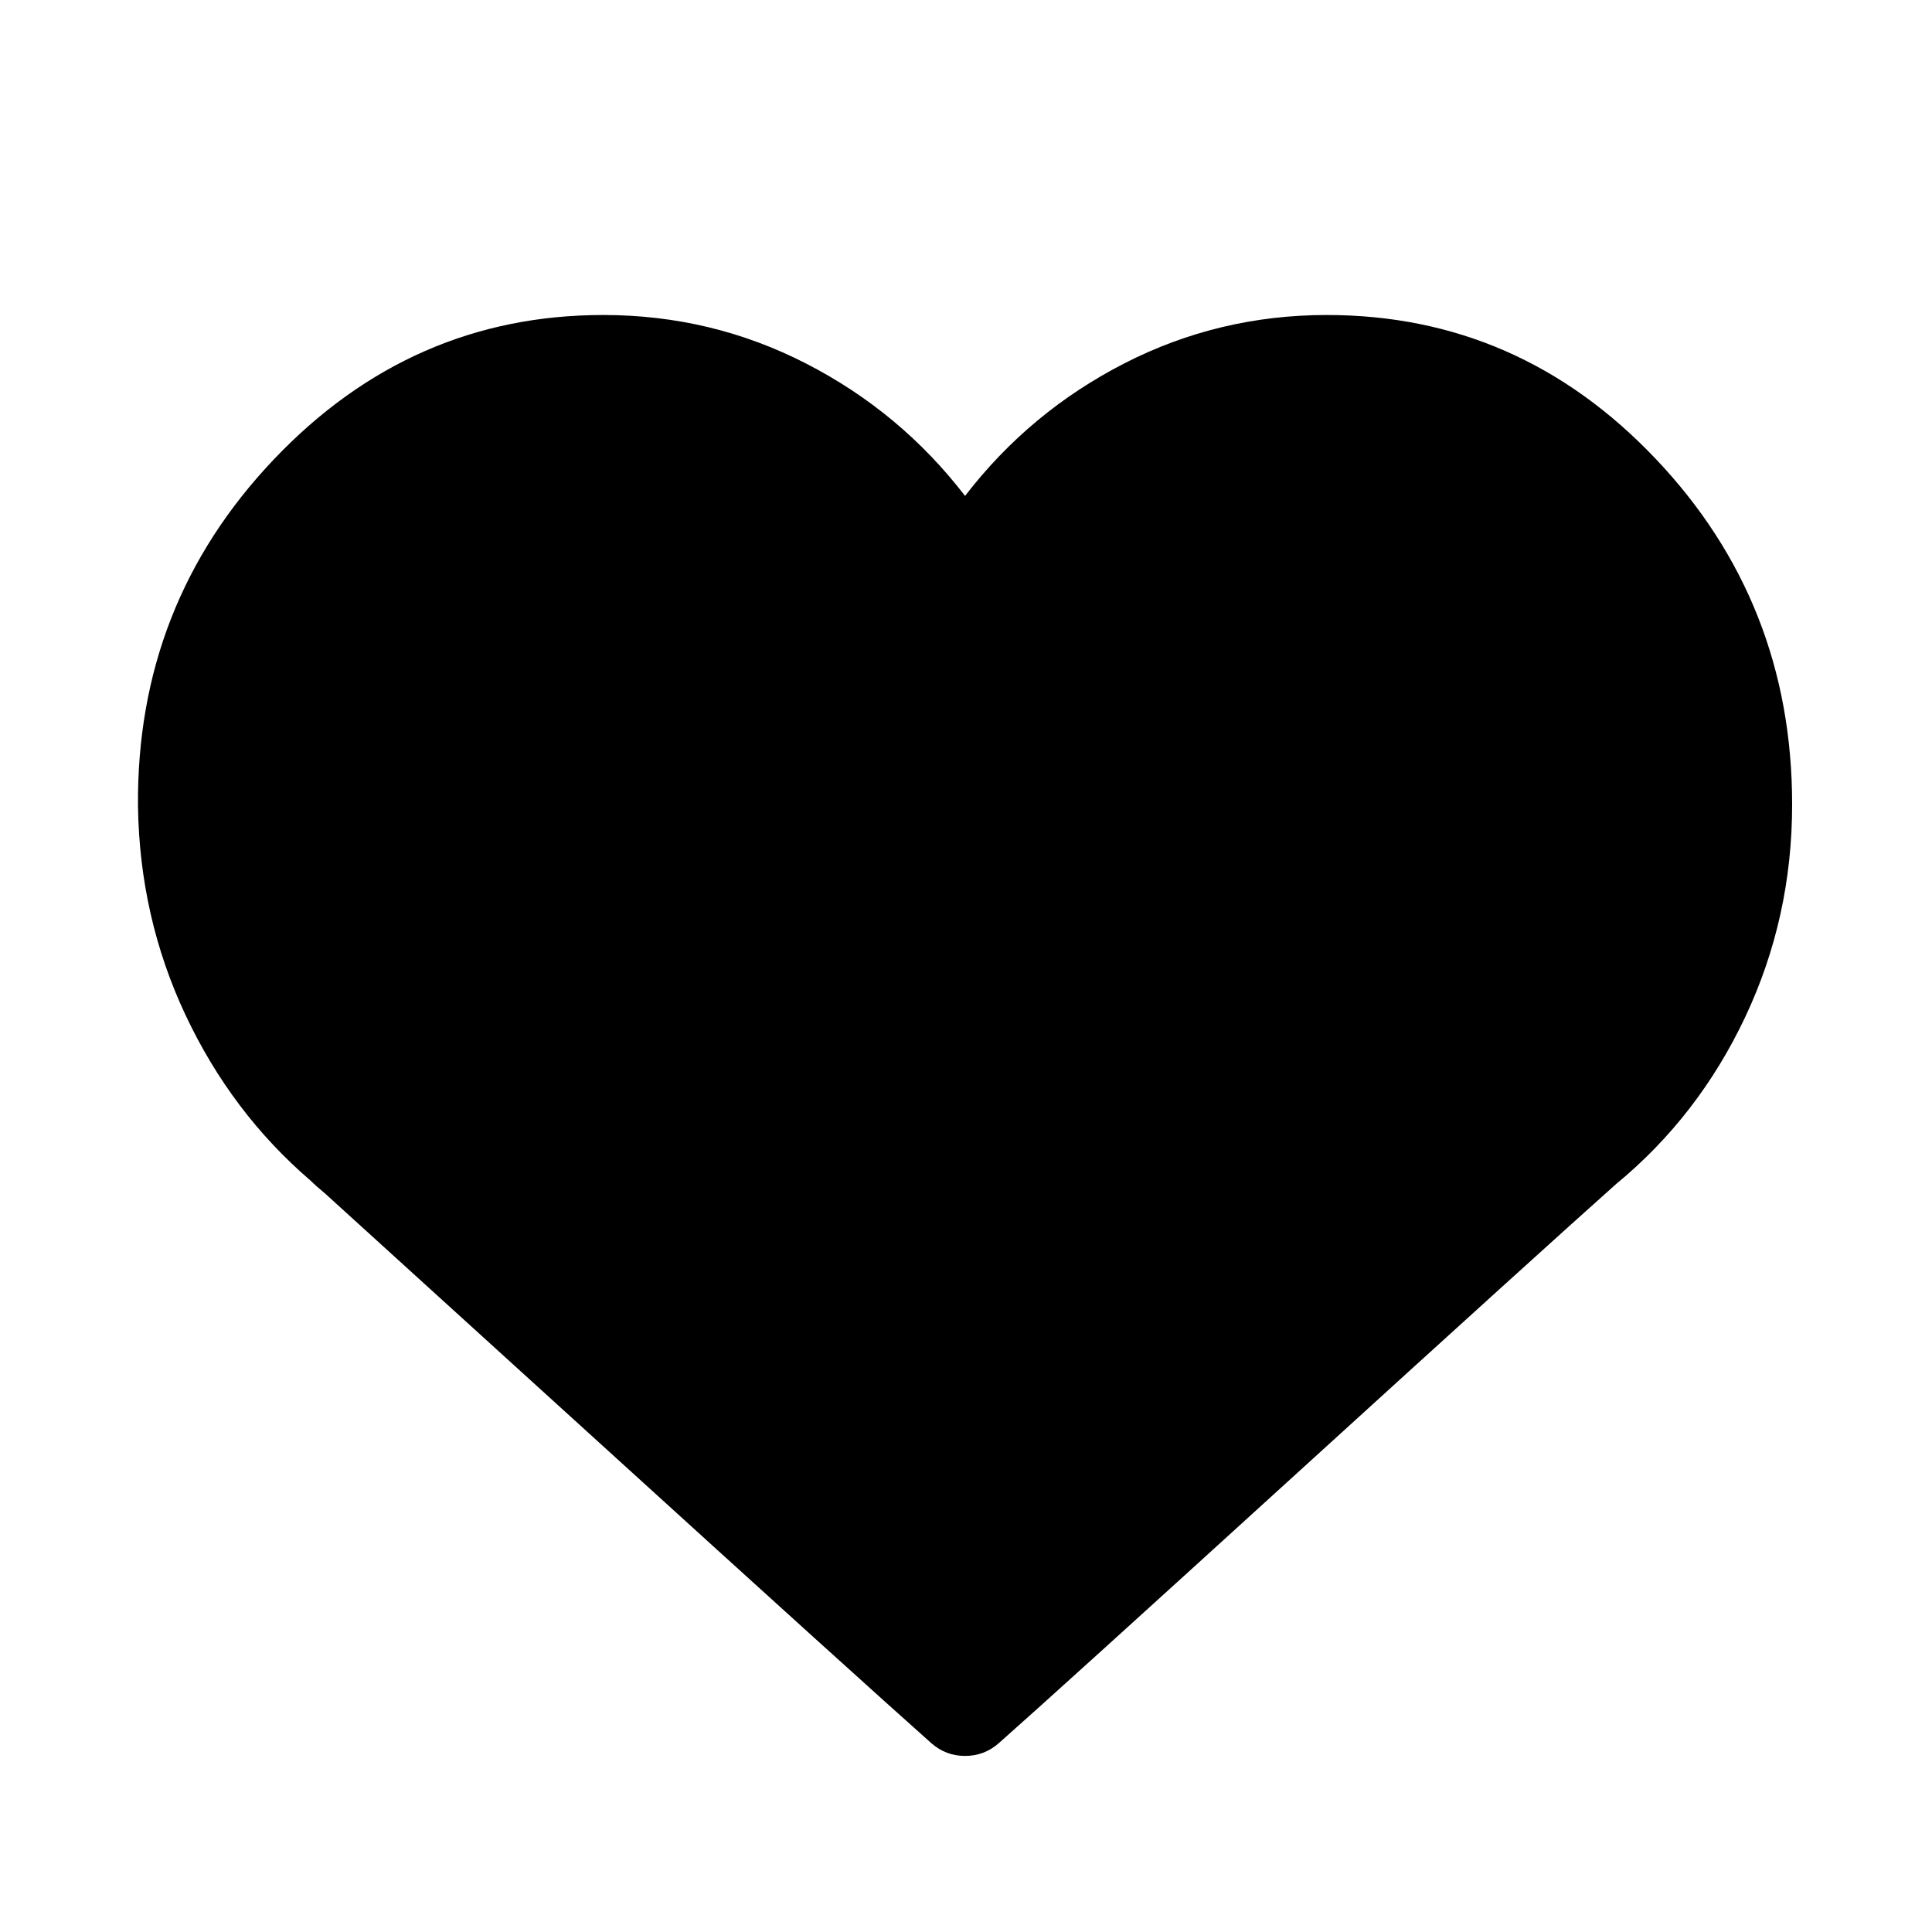
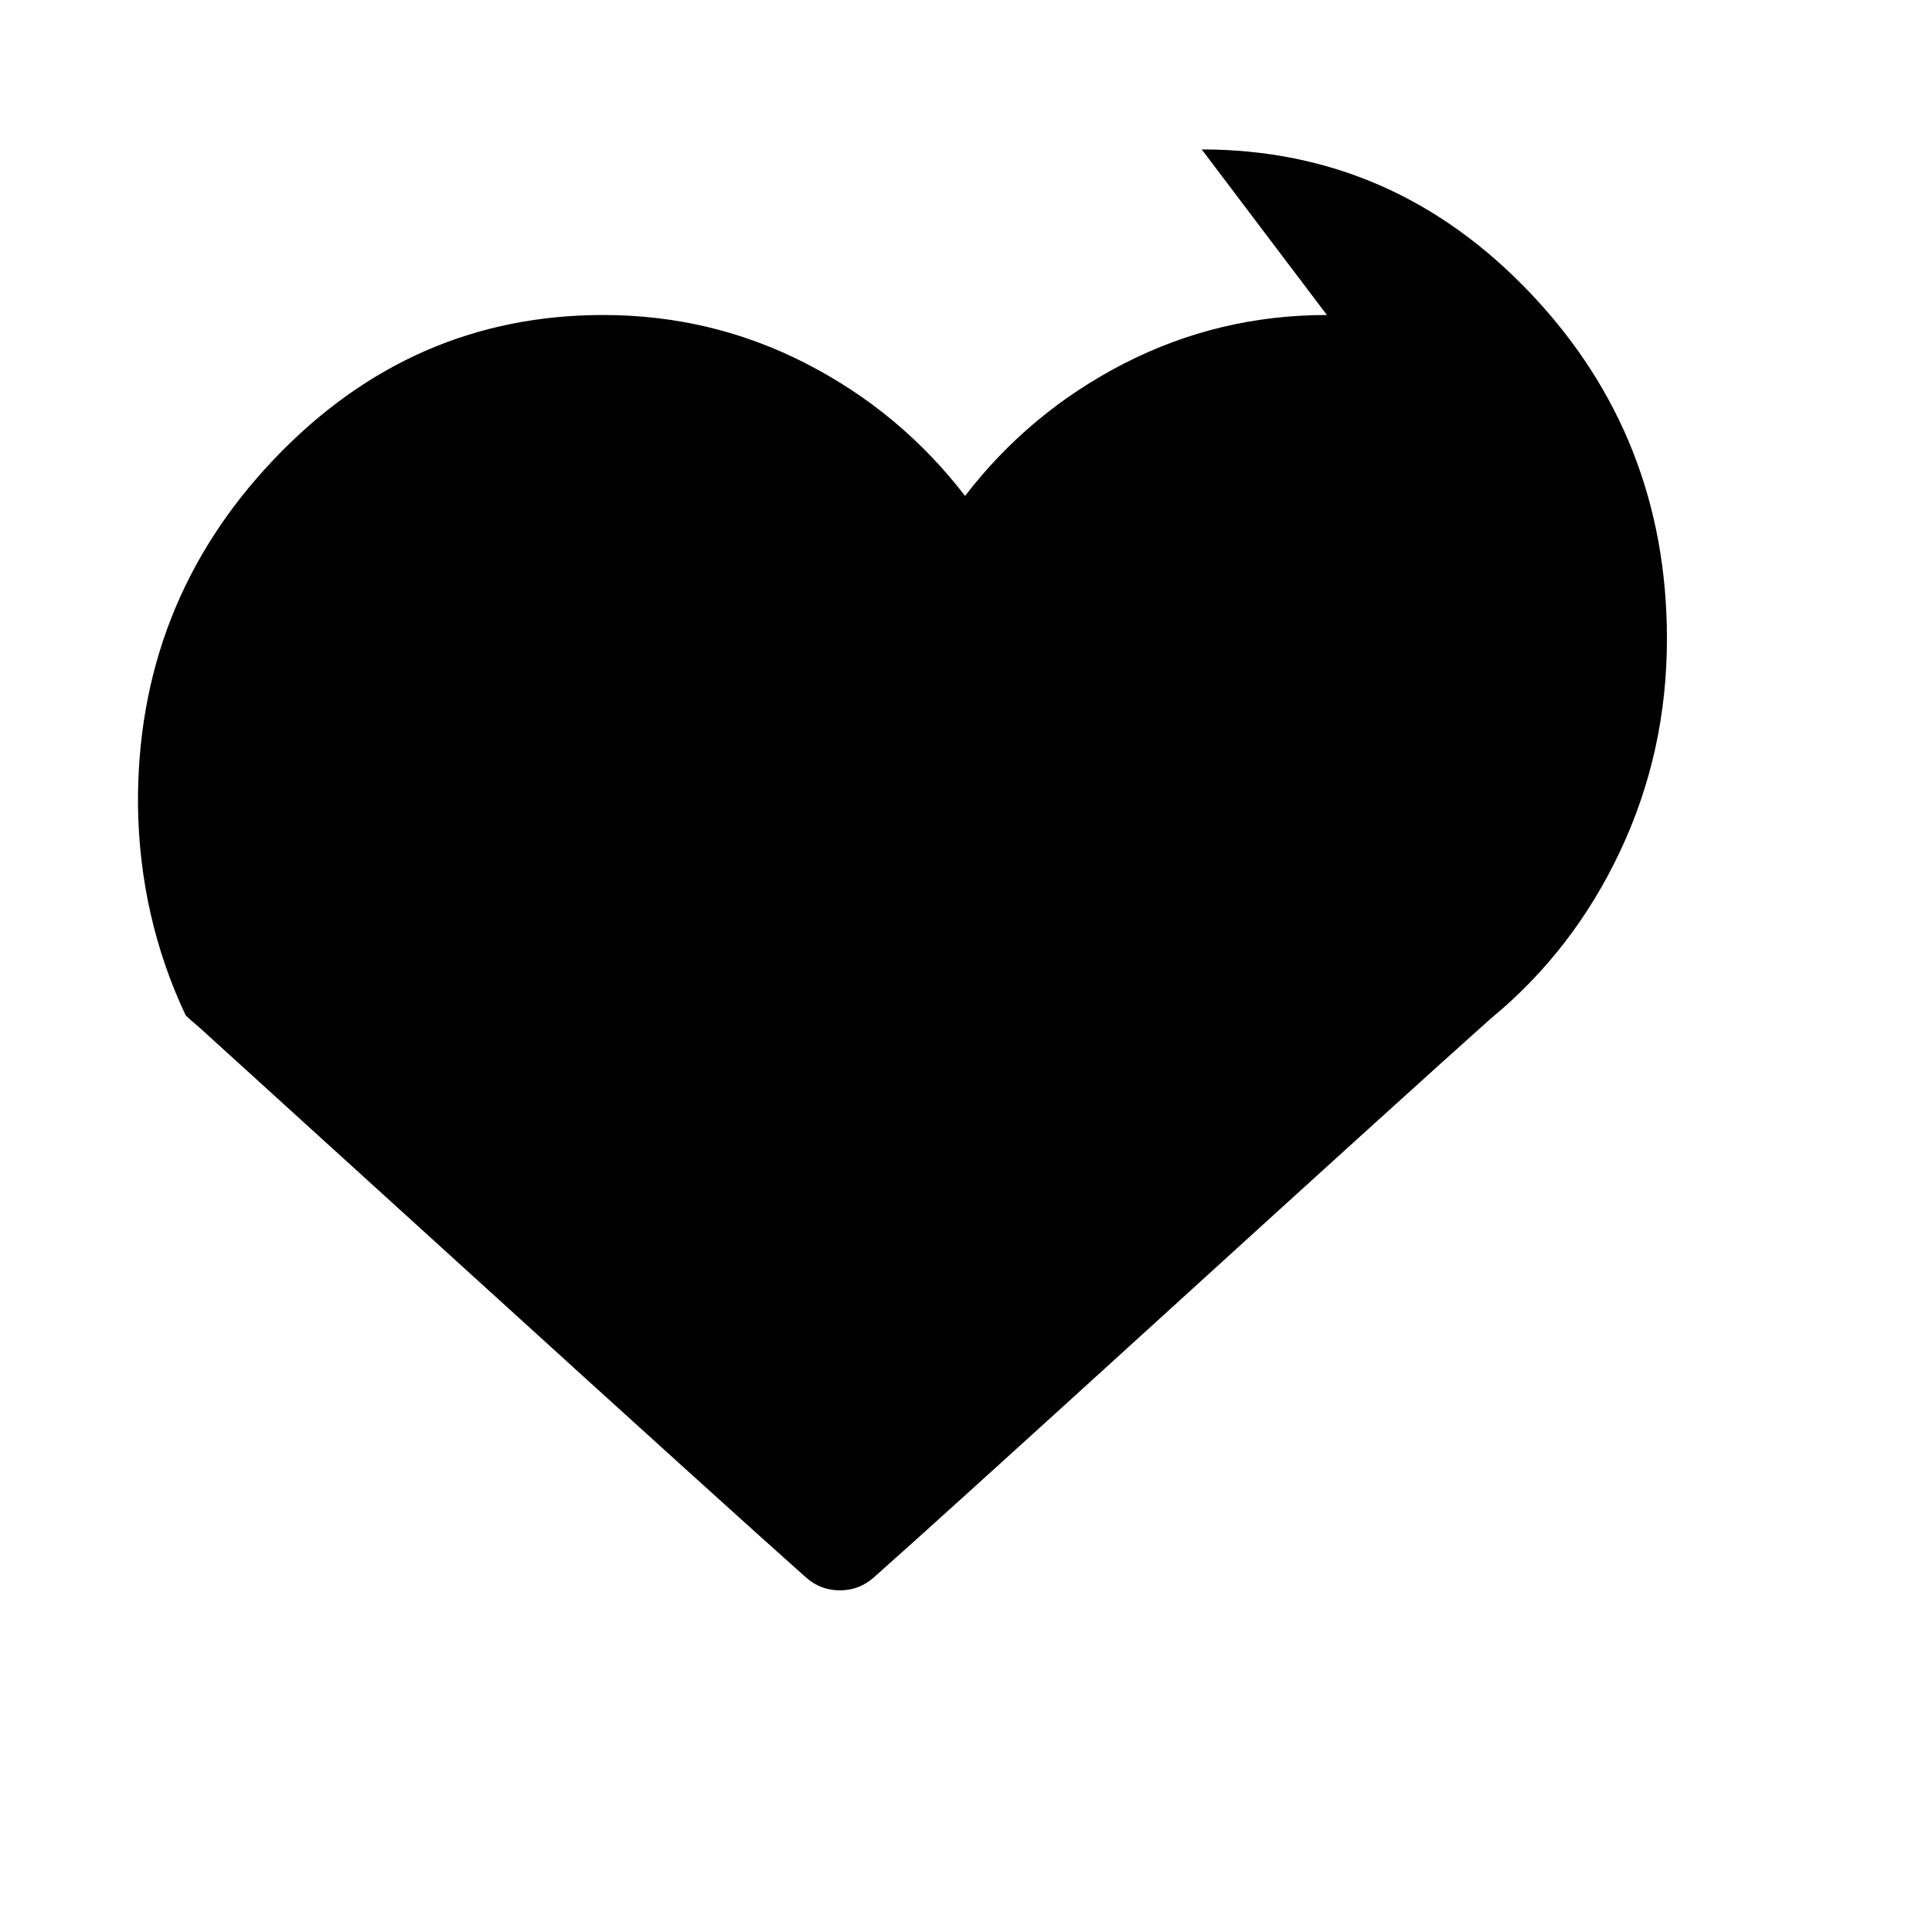
<svg xmlns="http://www.w3.org/2000/svg" viewBox="0 0 1196 1196">
-   <path d="M821.417 195q-67 0-125.5 30t-98.5 82q-40-52-98.5-82t-125.5-30q-119 0-204 89.5t-84 214.5q1 69 29.5 129.5t77.5 102.5q3 3 9 8 10 9 170 154.5t205 185.5q9 8 21 8t21-8q34-30 185-167.5t197-178.5q51-42 80-103.5t29-131.5q0-125-84.5-214t-203.5-89z" />
+   <path d="M821.417 195q-67 0-125.5 30t-98.5 82q-40-52-98.5-82t-125.5-30q-119 0-204 89.5t-84 214.5q1 69 29.5 129.5q3 3 9 8 10 9 170 154.5t205 185.5q9 8 21 8t21-8q34-30 185-167.5t197-178.5q51-42 80-103.5t29-131.5q0-125-84.5-214t-203.5-89z" />
</svg>